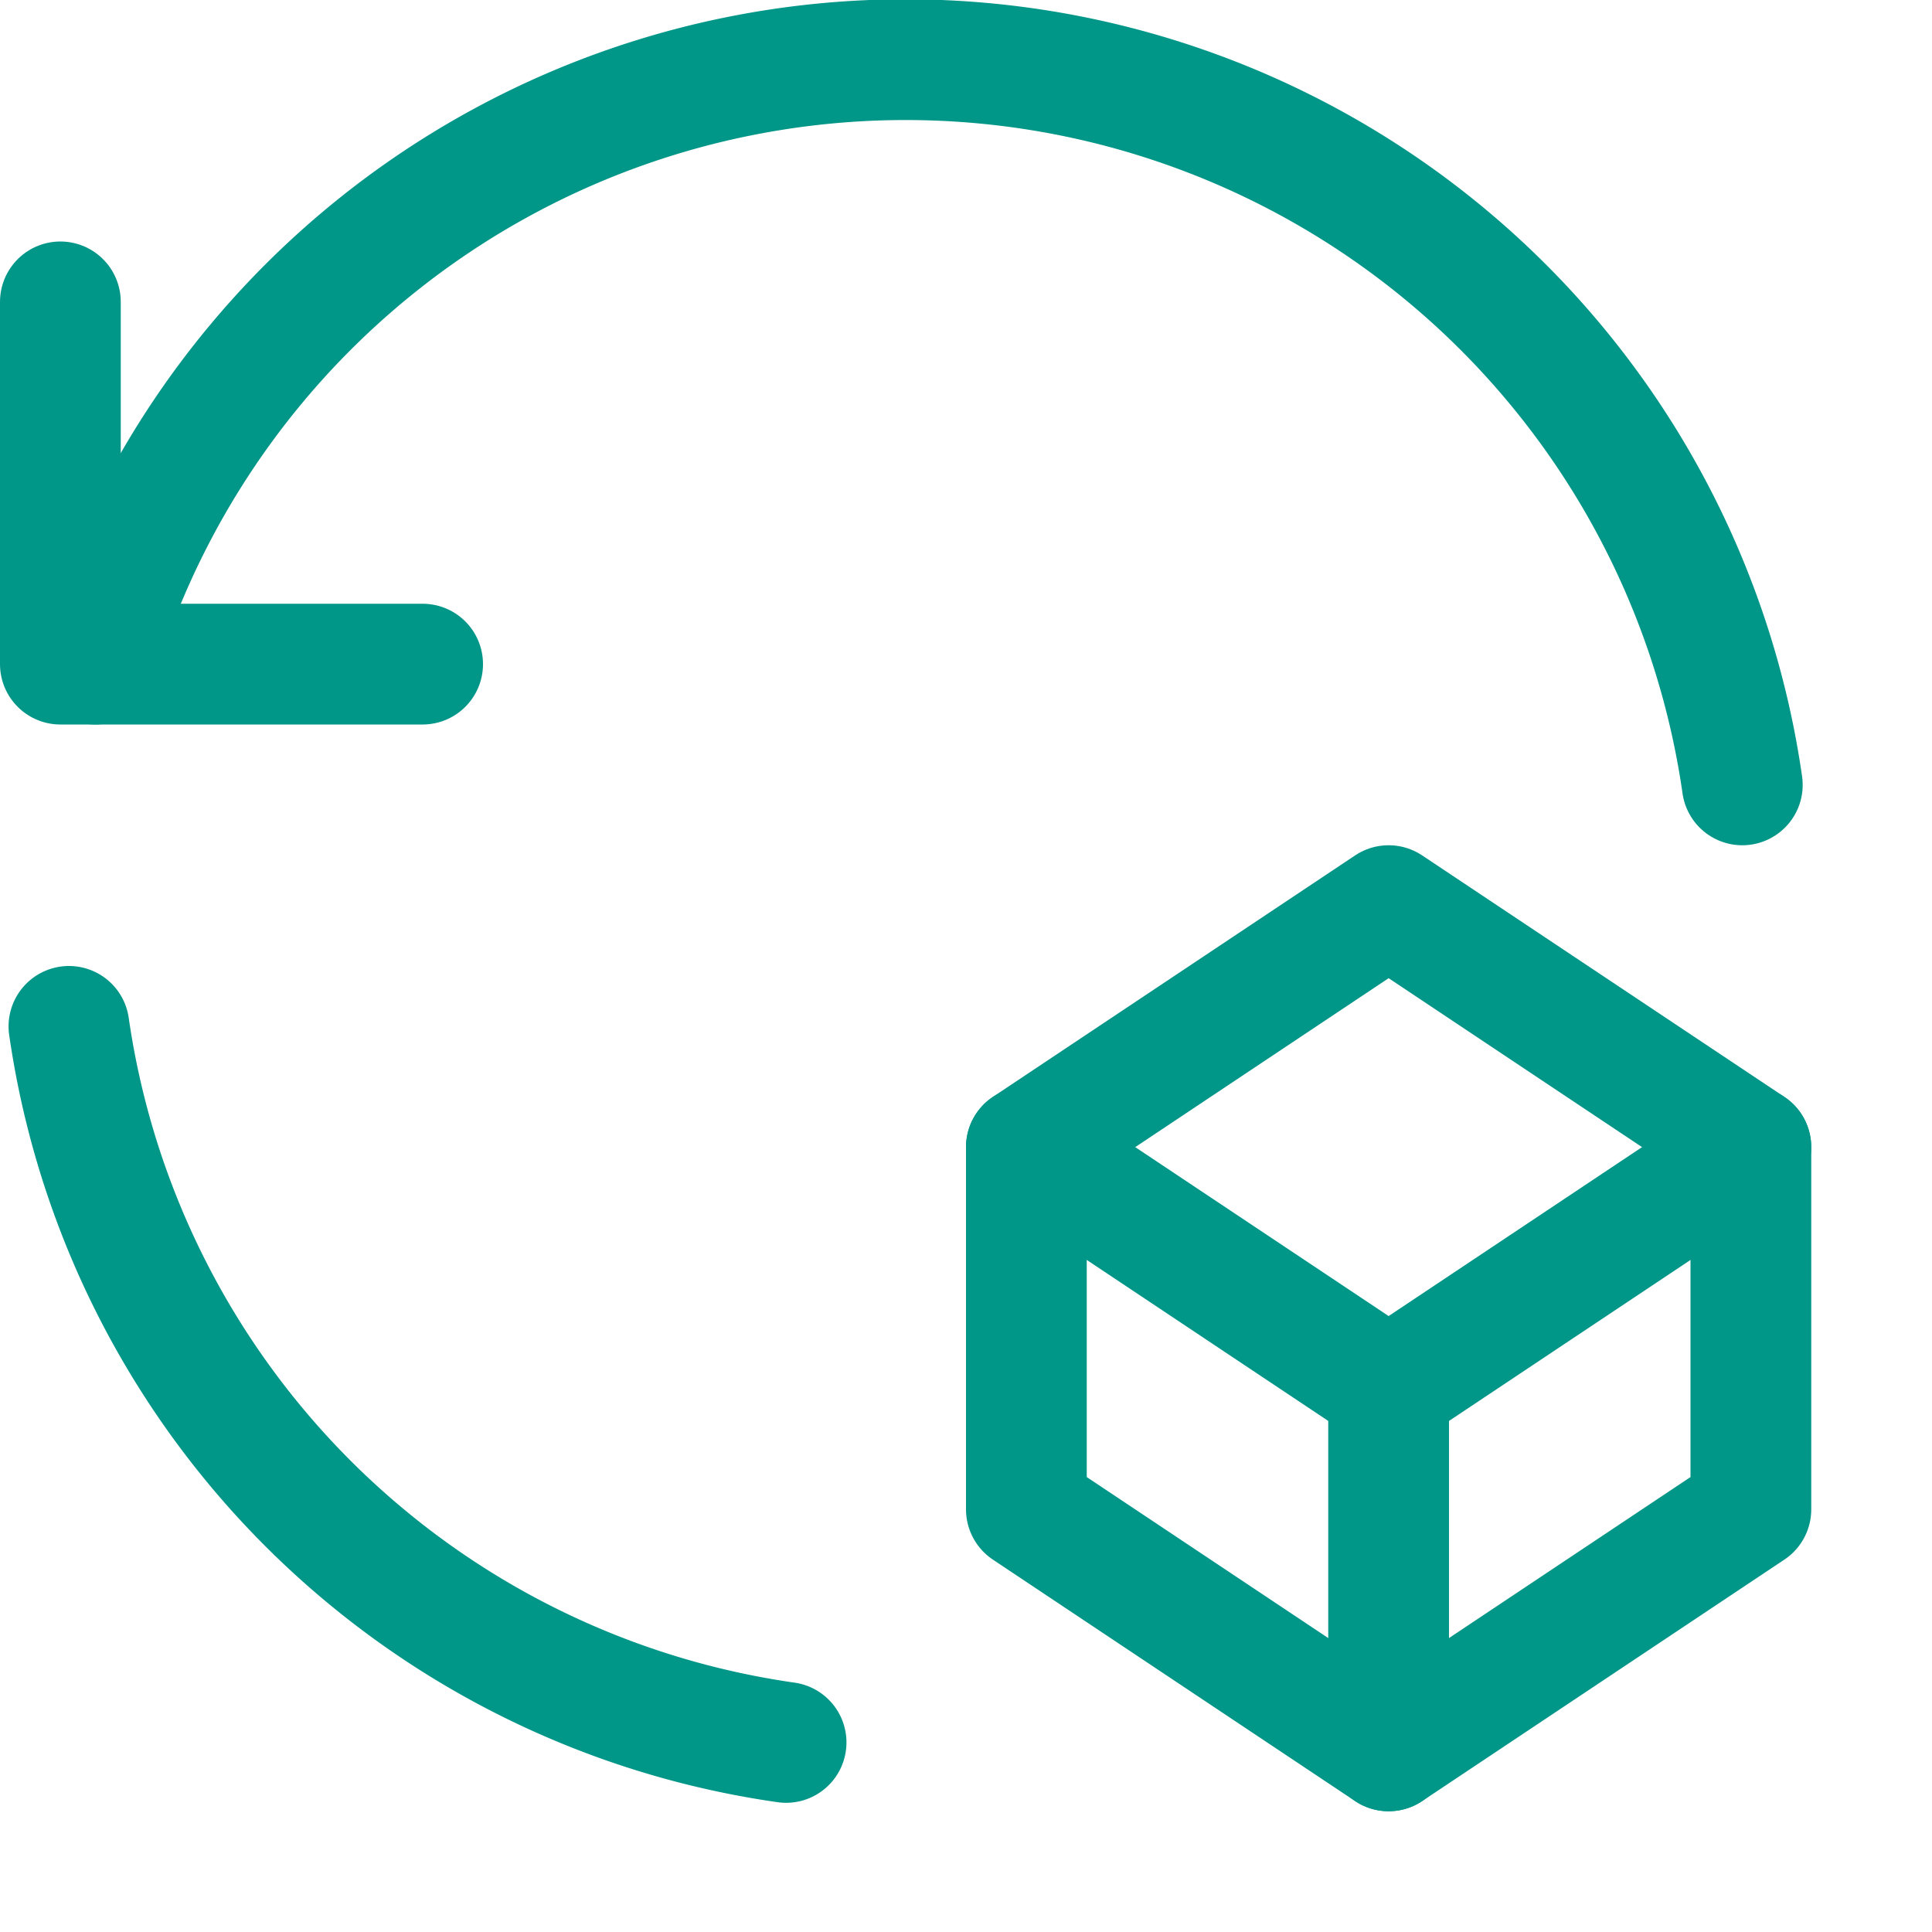
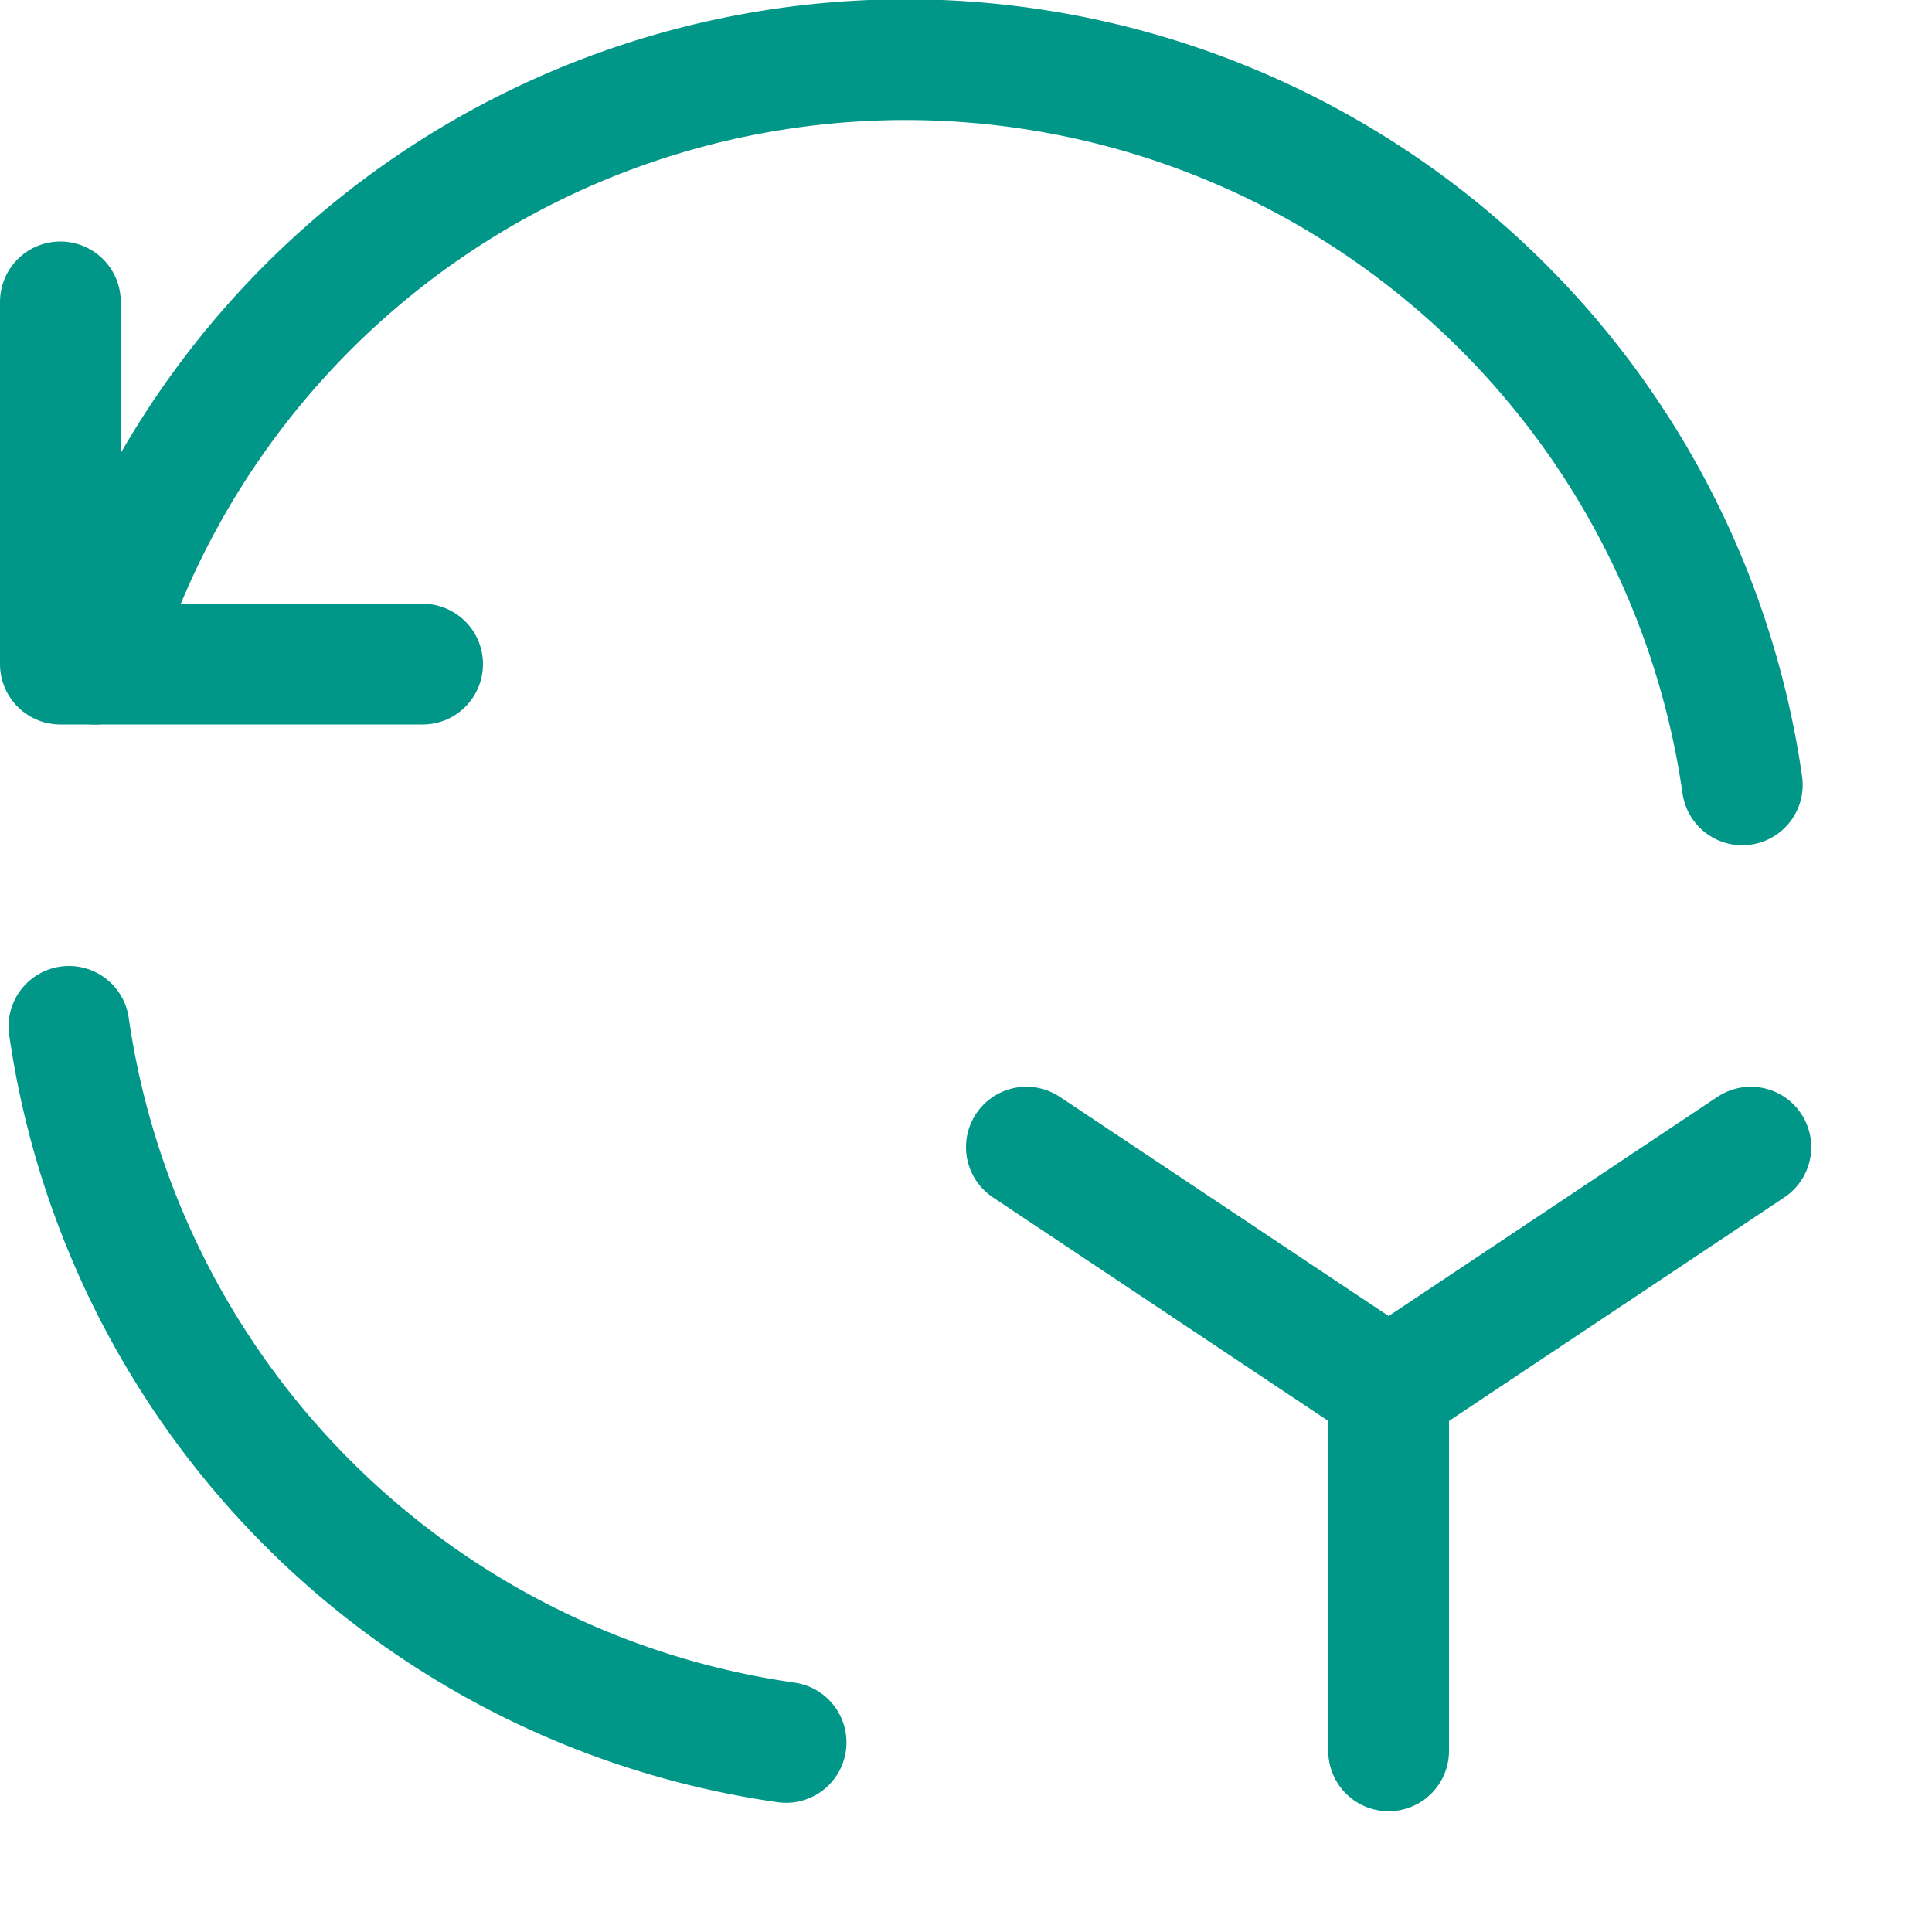
<svg xmlns="http://www.w3.org/2000/svg" width="16" height="16" viewBox="0 0 16 16">
  <polyline points="0.5 2.5 0.5 5.5 3.5 5.5" style="fill:none;stroke:#009688;stroke-linecap:round;stroke-linejoin:round" />
  <path d="M6.51,14.43A7,7,0,0,1,.571,8.5" style="fill:none;stroke:#009688;stroke-linecap:round;stroke-linejoin:round" />
  <path d="M.79,5.5a7,7,0,0,1,13.639,1" style="fill:none;stroke:#009688;stroke-linecap:round;stroke-linejoin:round" />
  <line x1="11.5" y1="14.5" x2="11.5" y2="11.5" style="fill:none;stroke:#009688;stroke-linecap:round;stroke-linejoin:round" />
  <line x1="8.5" y1="9.5" x2="11.5" y2="11.5" style="fill:none;stroke:#009688;stroke-linecap:round;stroke-linejoin:round" />
-   <polygon points="11.5 7.5 14.5 9.5 14.5 12.5 11.5 14.5 8.5 12.5 8.5 9.5 11.5 7.5" style="fill:none;stroke:#009688;stroke-linecap:round;stroke-linejoin:round" />
  <line x1="14.5" y1="9.5" x2="11.5" y2="11.5" style="fill:none;stroke:#009688;stroke-linecap:round;stroke-linejoin:round" />
</svg>